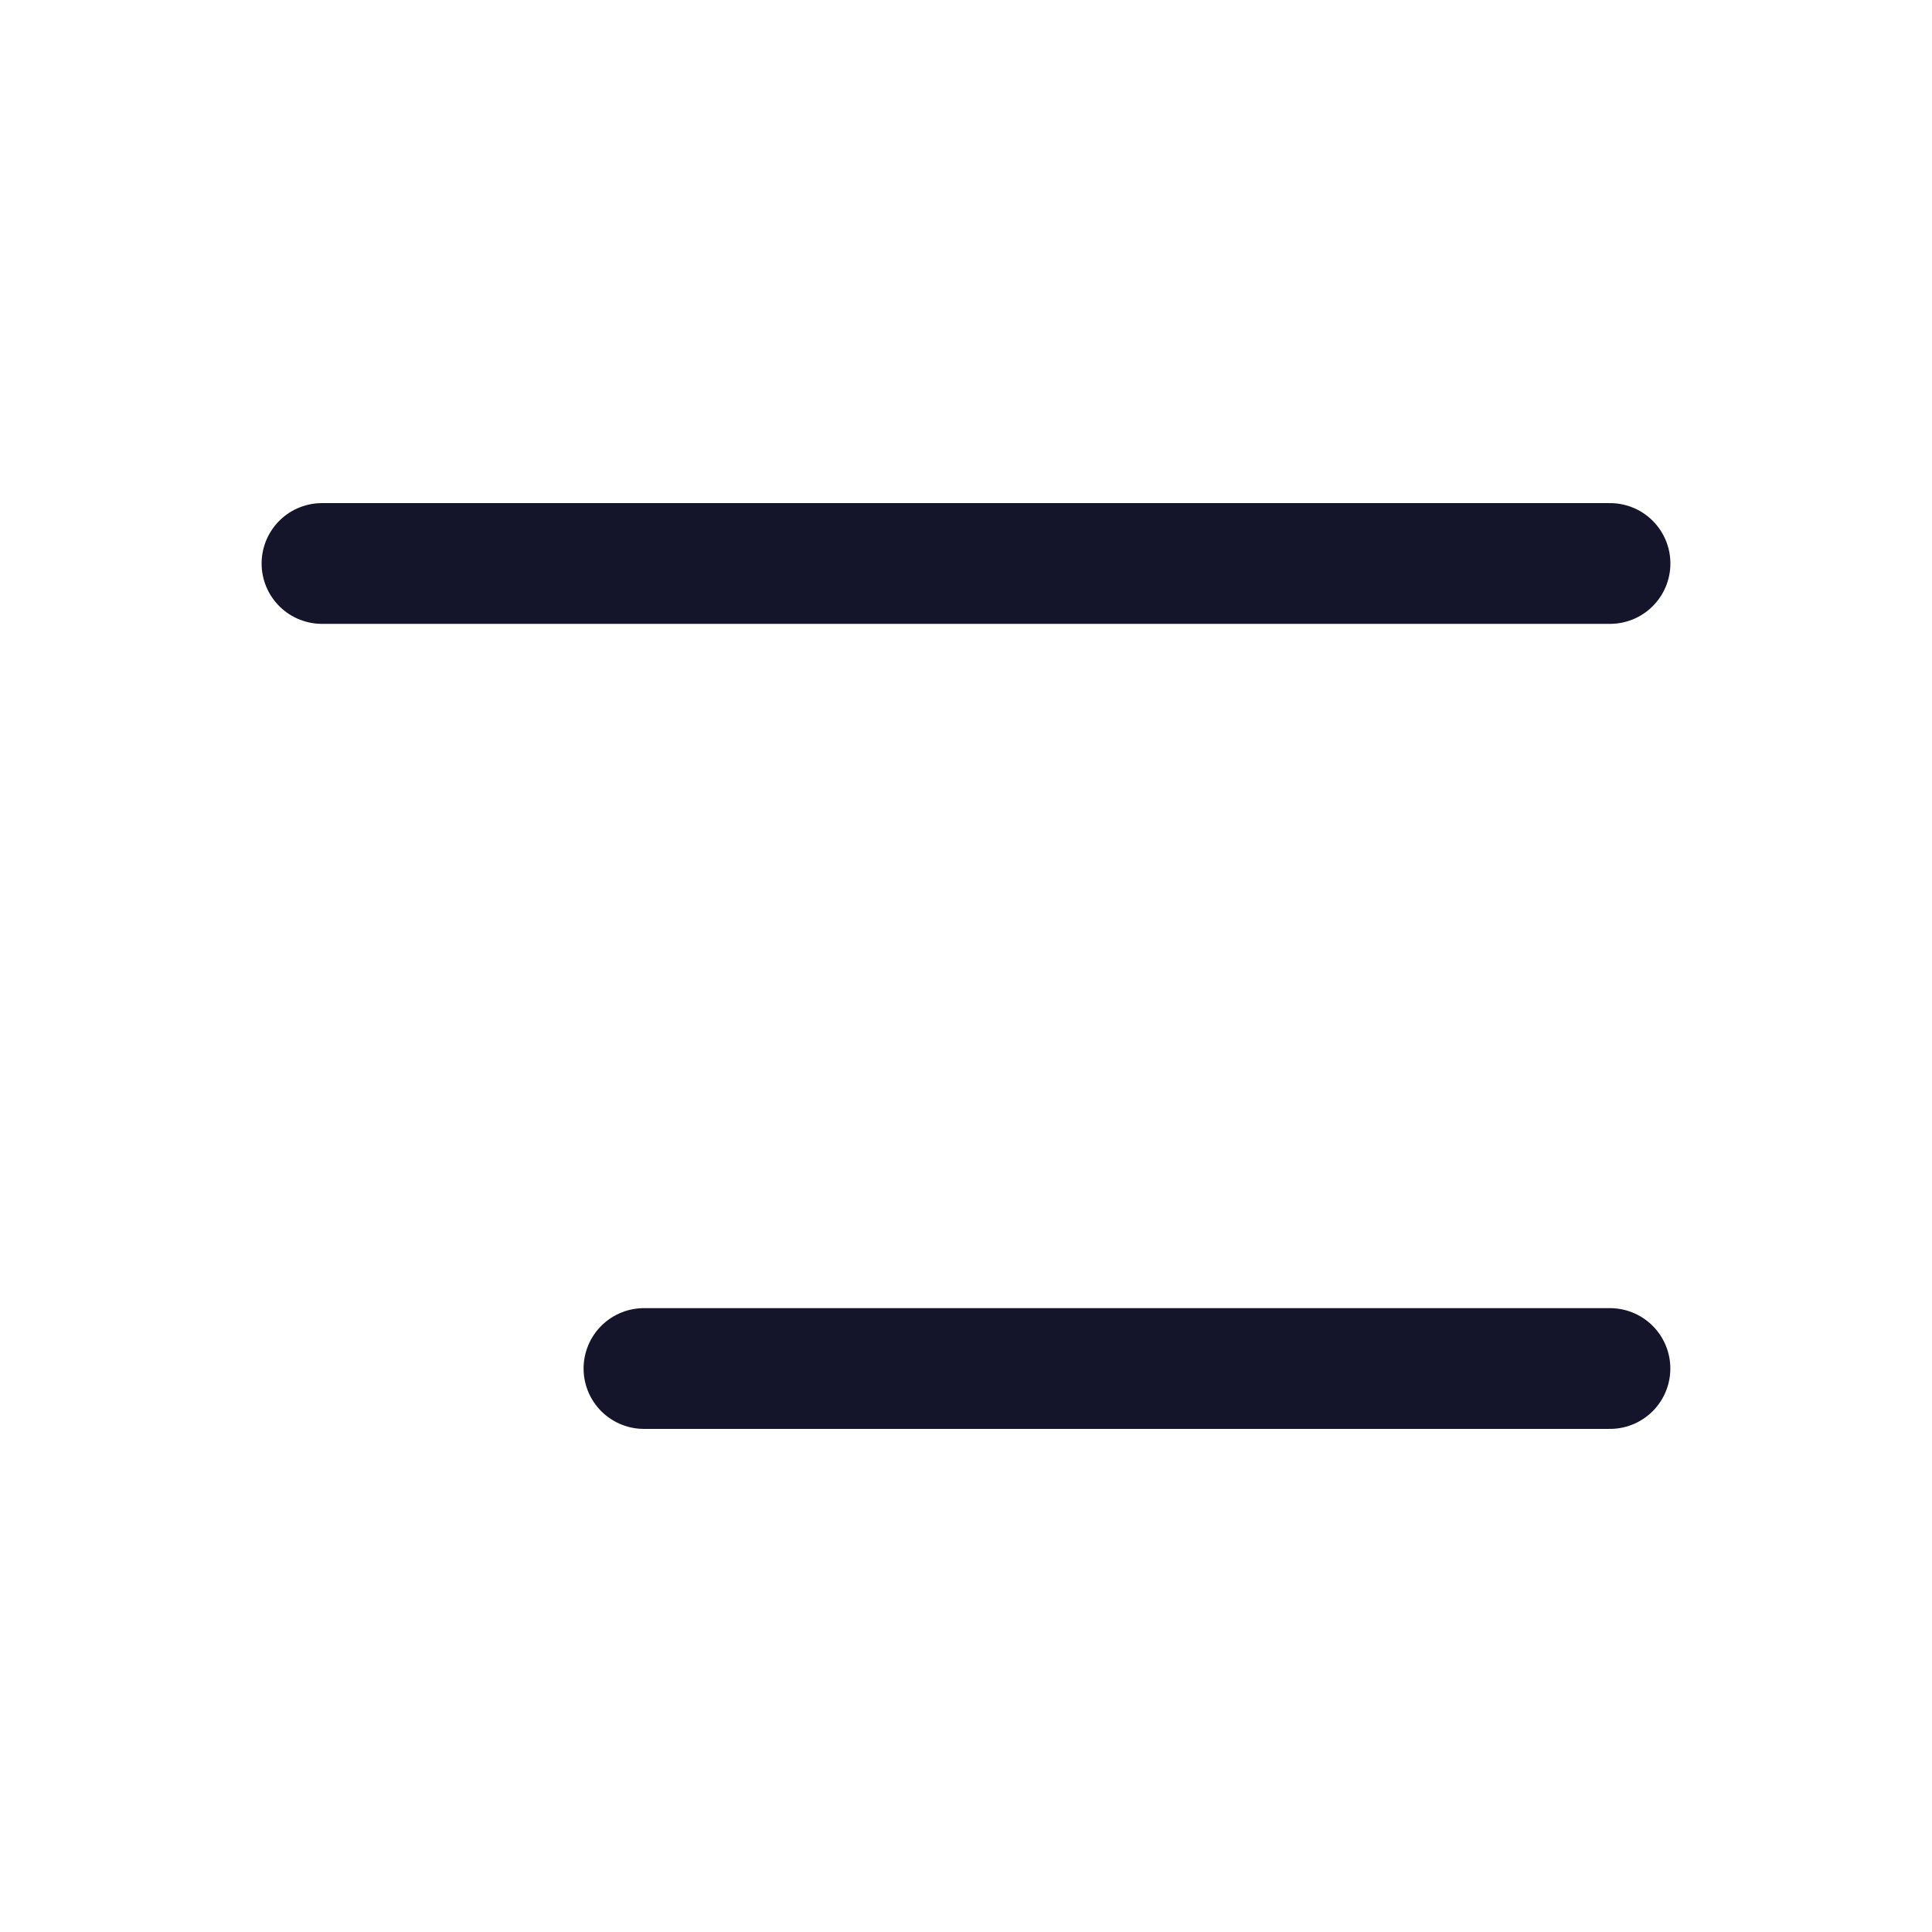
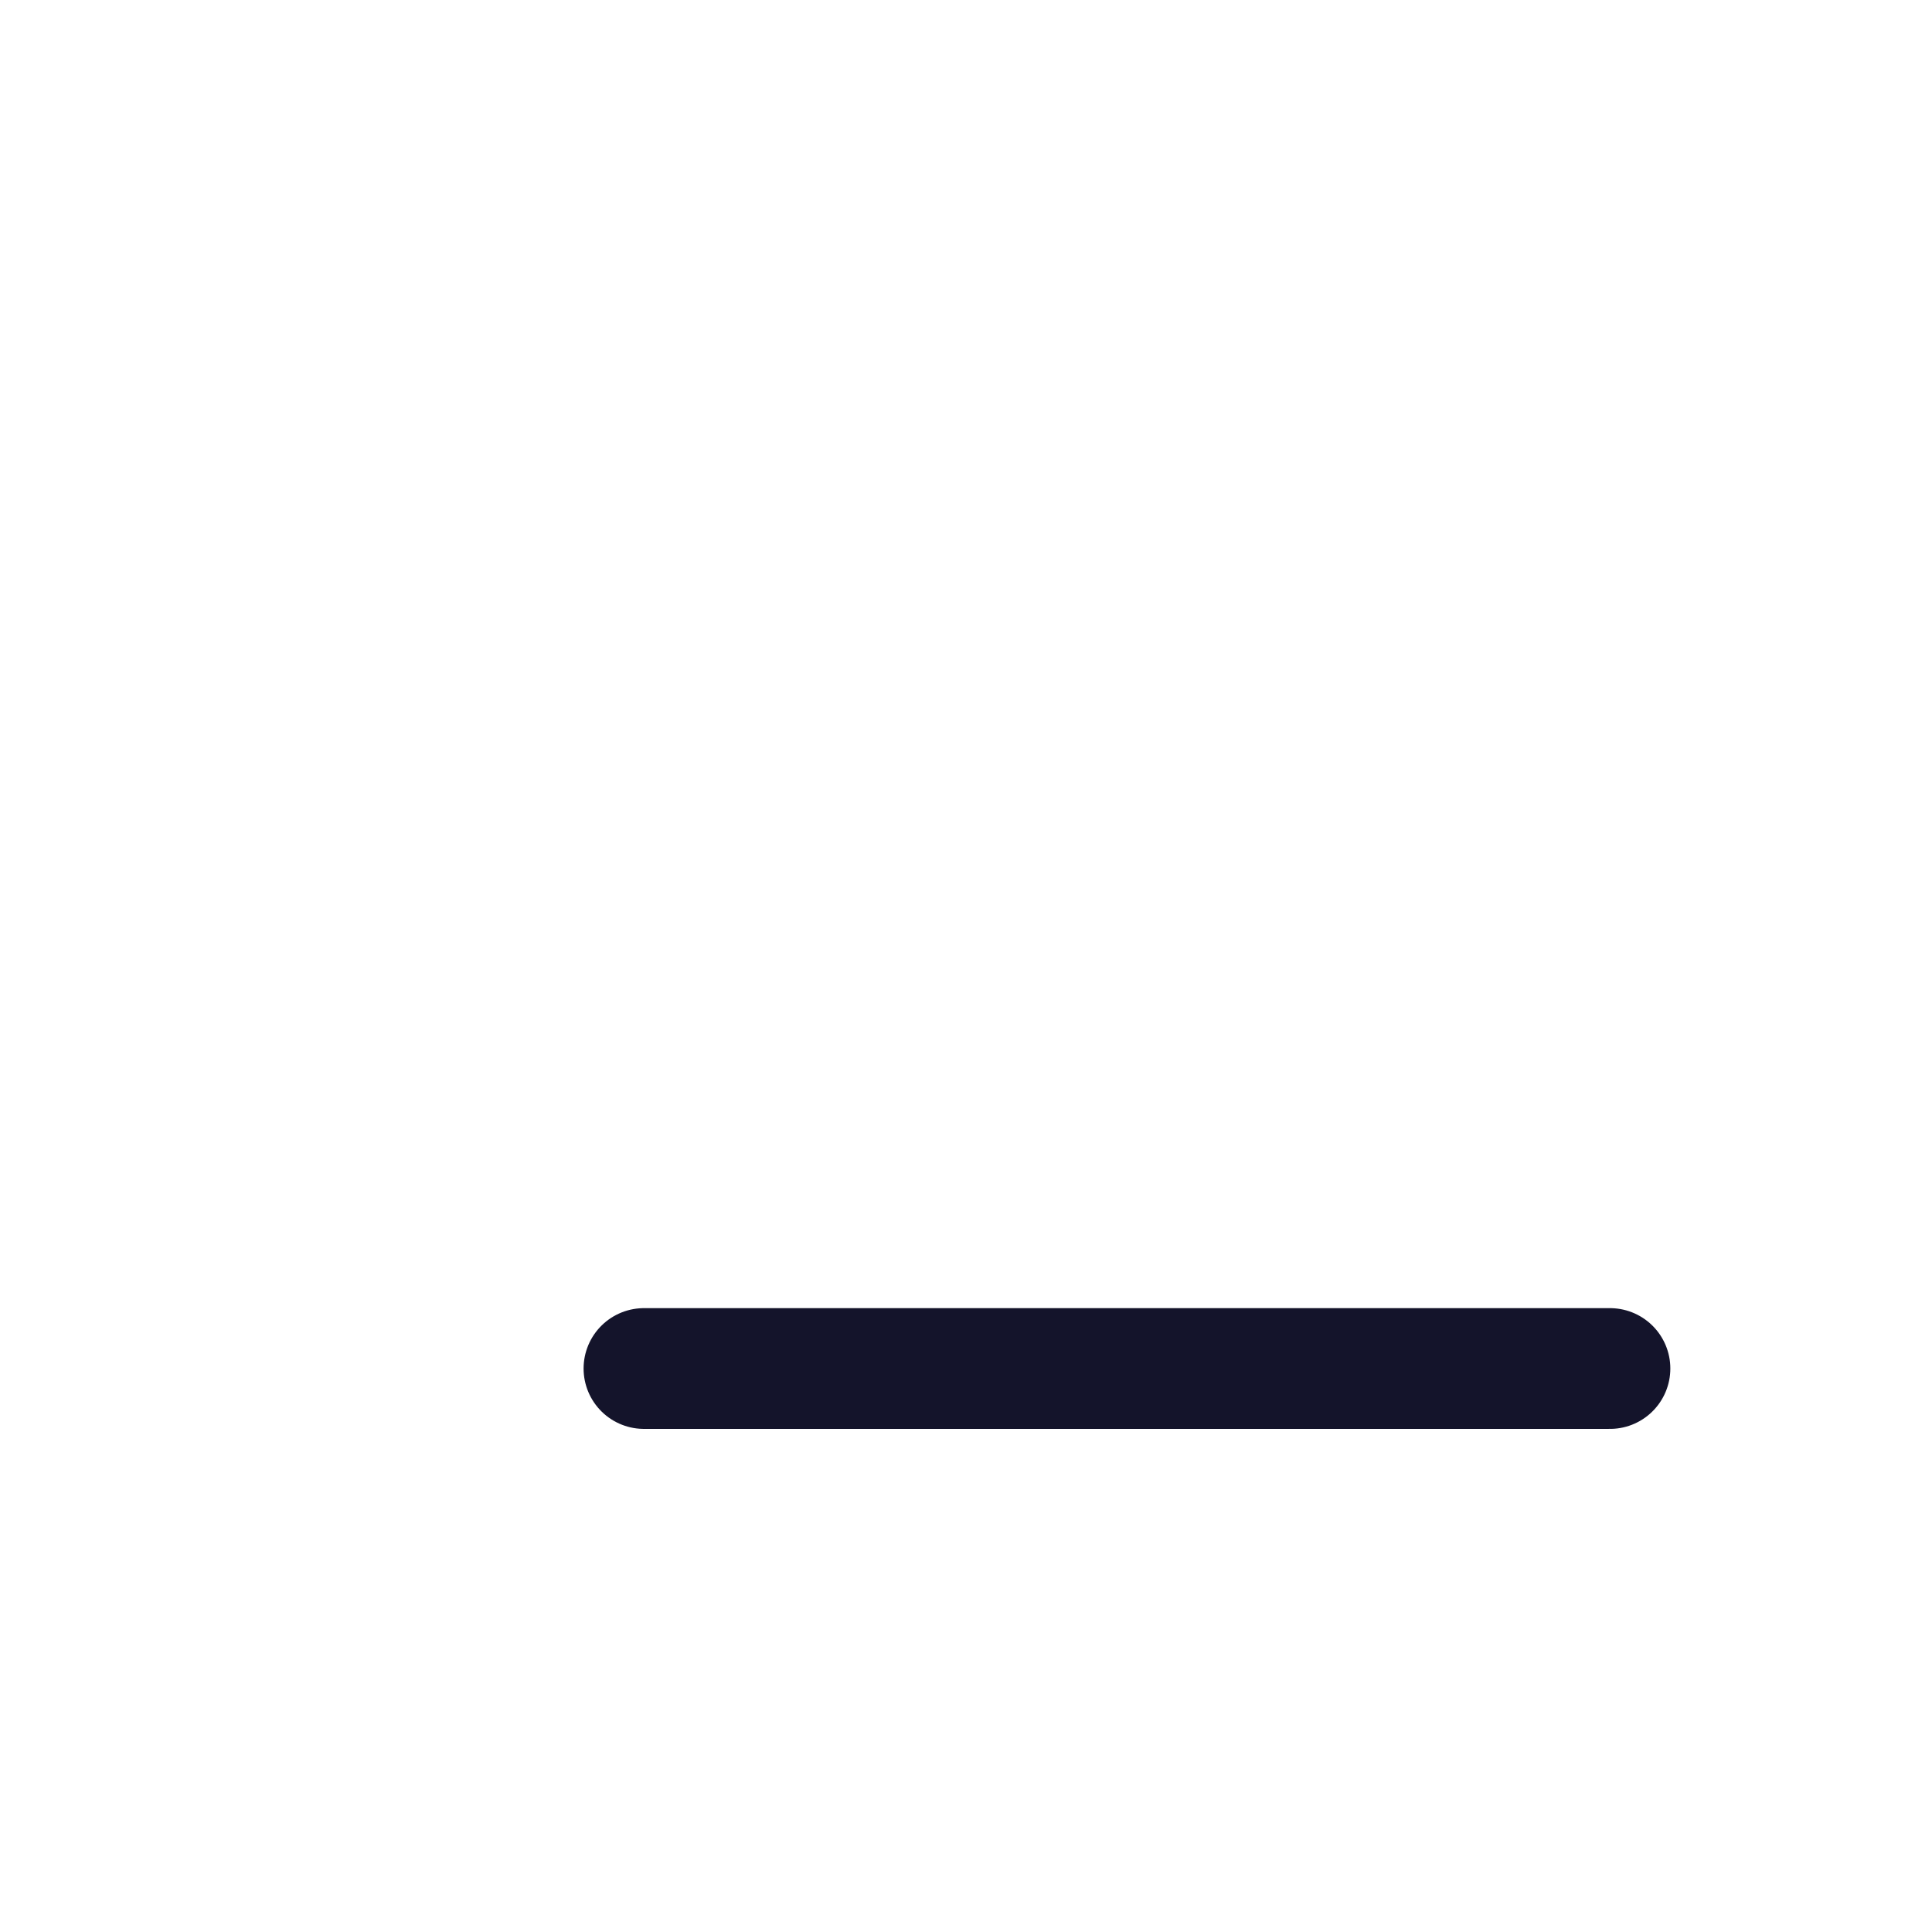
<svg xmlns="http://www.w3.org/2000/svg" width="32" height="32" viewBox="0 0 32 32" fill="none">
-   <path d="M5.333 9.333H26.667" stroke="#14142B" stroke-width="2" stroke-linecap="round" />
  <path d="M10.666 22.667H26.666" stroke="#14142B" stroke-width="2" stroke-linecap="round" />
</svg>